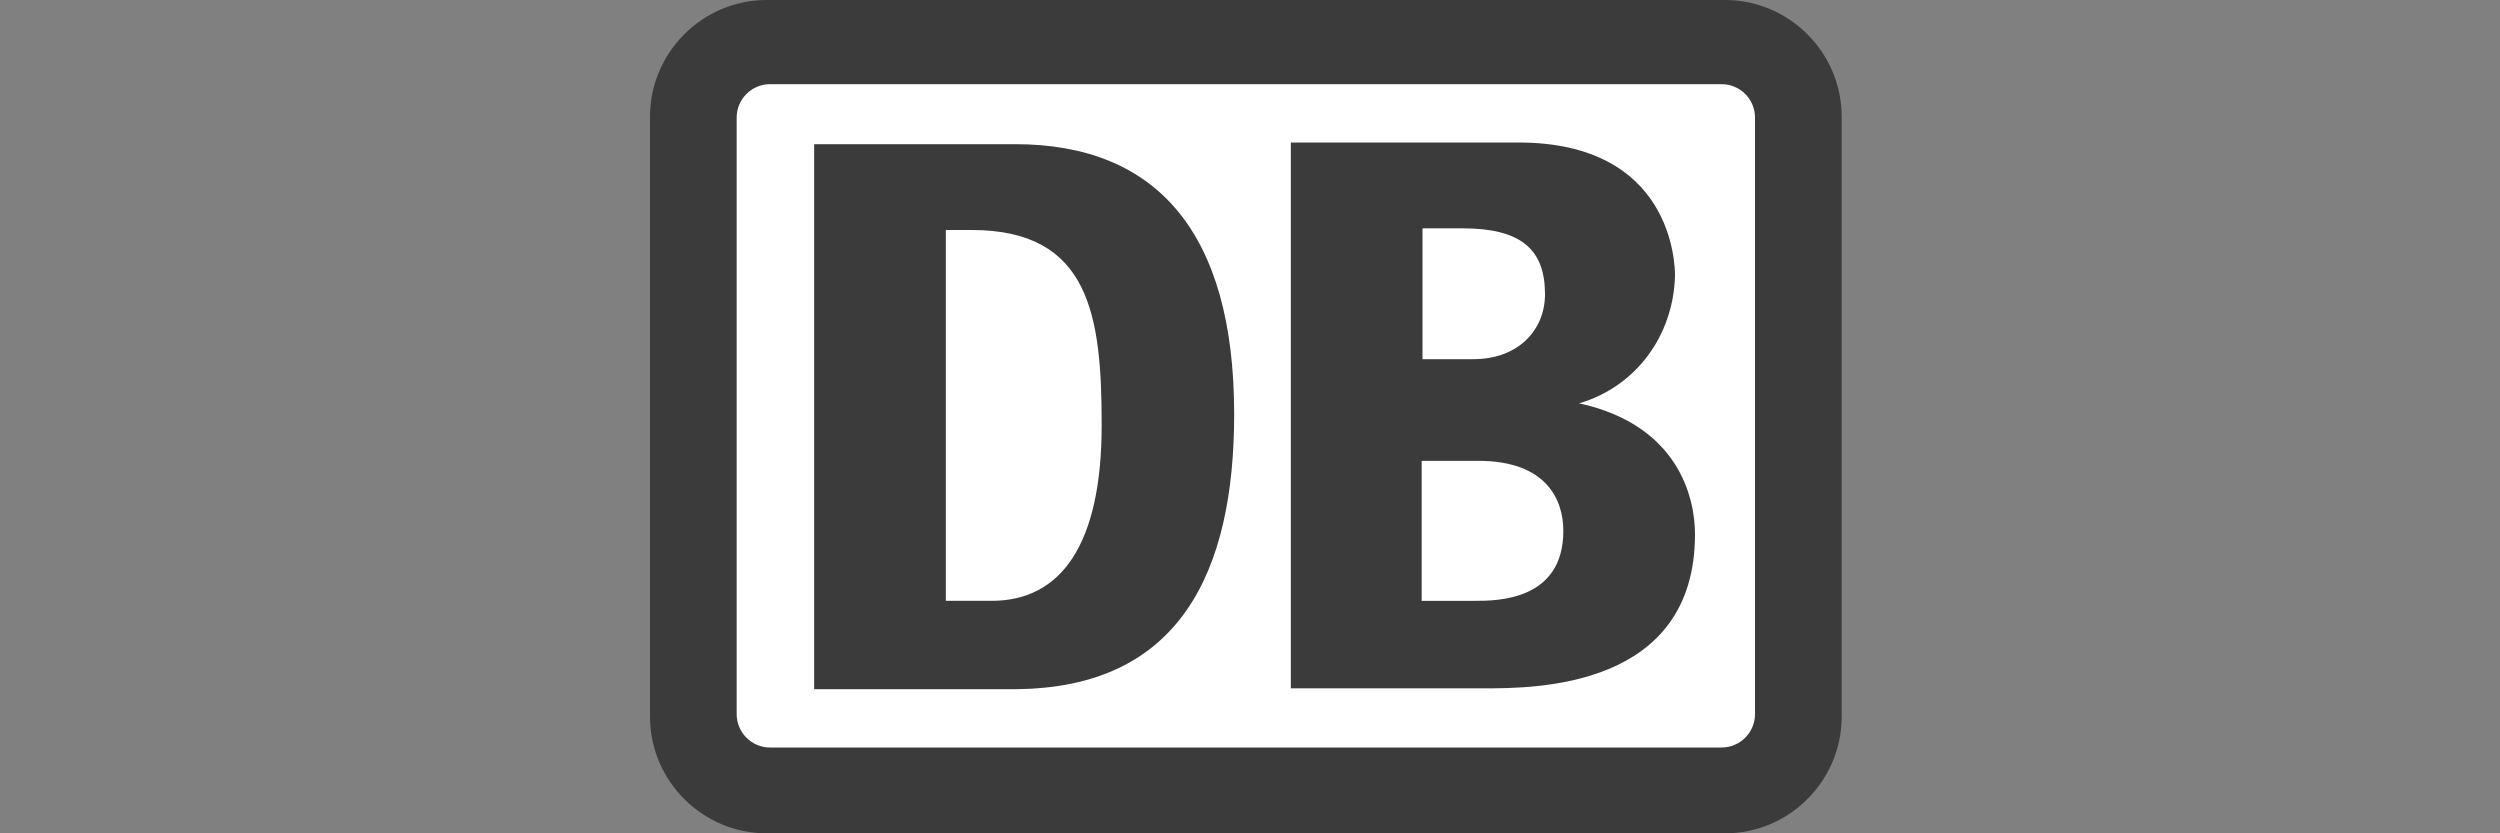
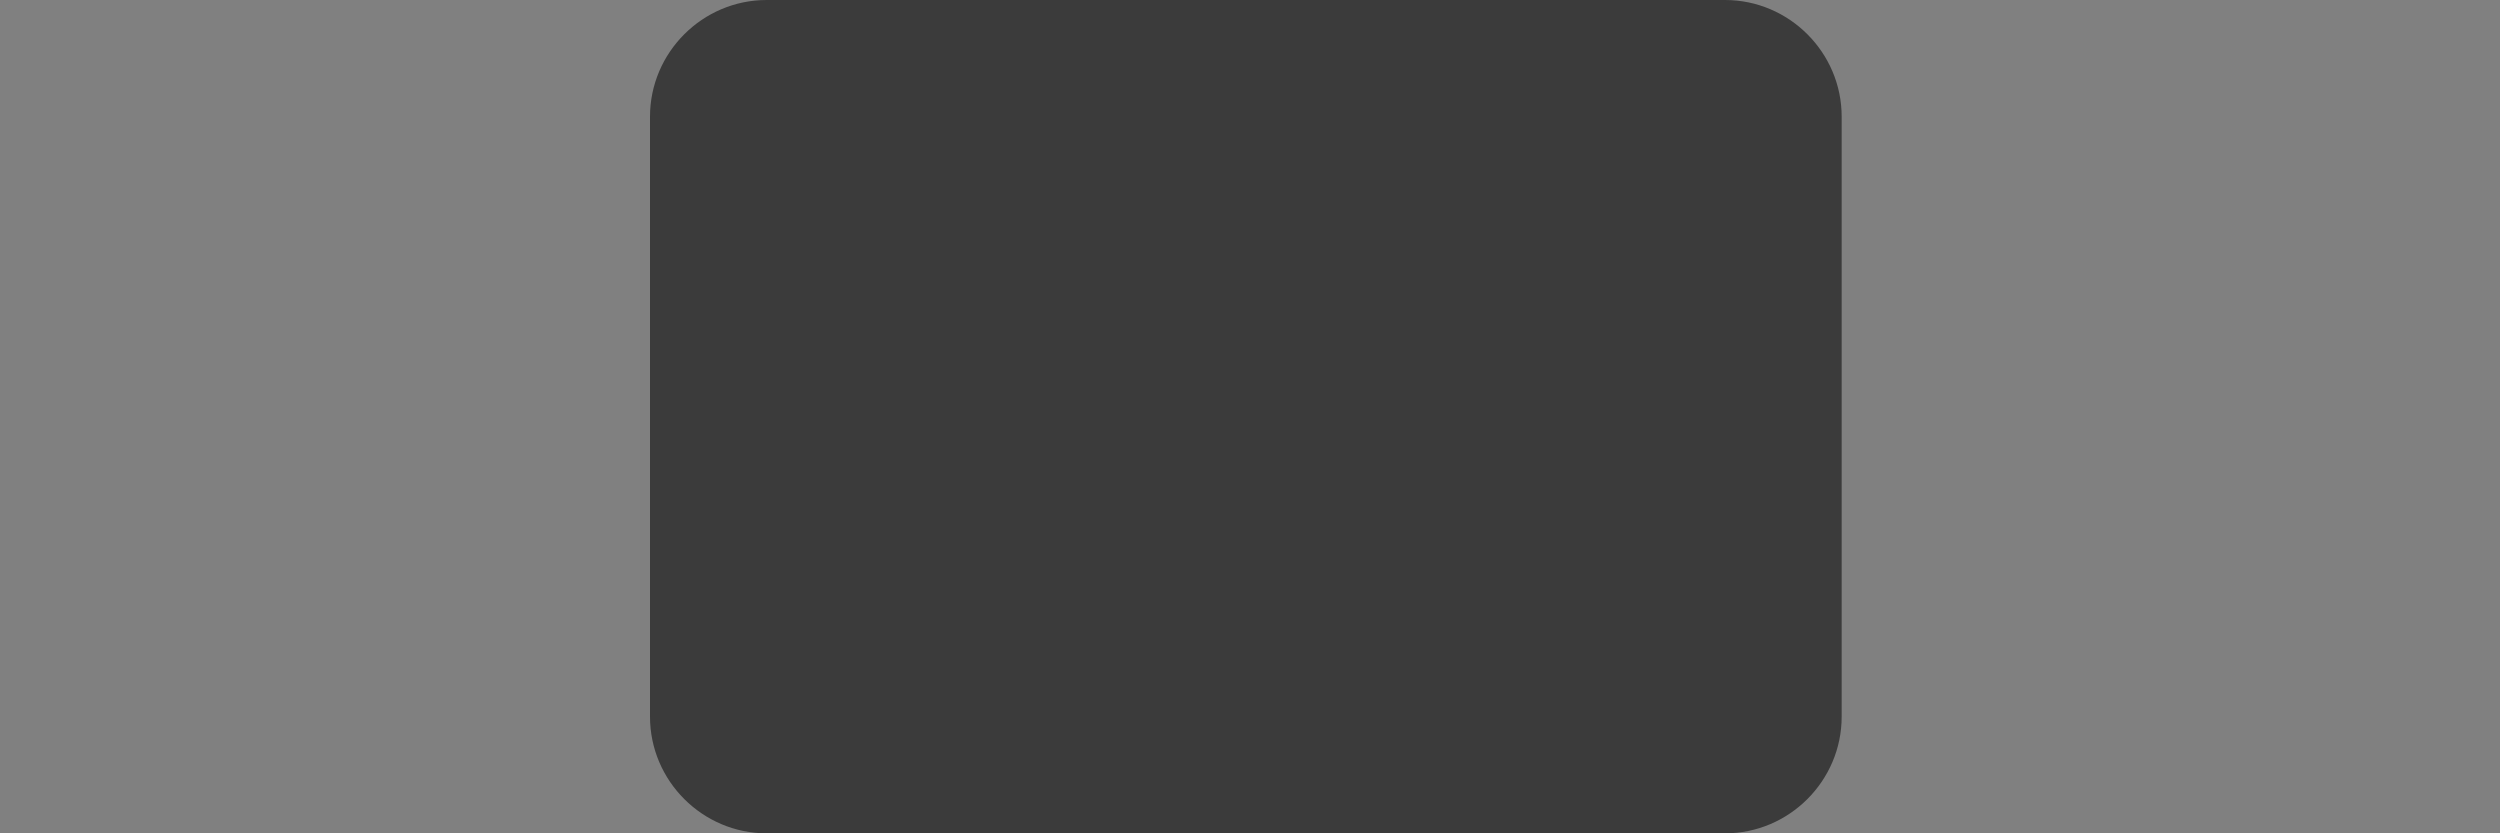
<svg xmlns="http://www.w3.org/2000/svg" version="1.2" viewBox="0 0 300 100" width="300" height="100">
  <rect x="0" y="0" width="300" height="100" fill="#808080" stroke="none" />
  <title>Deutsche_Bahn_AG-Logo_bamac-svg</title>
  <style>
		.s0 { fill: #3b3b3b } 
		.s1 { fill: #ffffff } 
	</style>
  <path id="Layer" class="s0" d="m78 14c0-7.7 6.3-14 14-14h115c7.7 0 14 6.3 14 14v72c0 7.7-6.3 14-14 14h-115c-7.7 0-14-6.3-14-14z" />
-   <path id="Layer" class="s1" d="m88.4 14.1c0-2.2 1.8-4 4-4h114.2c2.2 0 4 1.8 4 4v71.6c0 2.2-1.8 4-4 4h-114.2c-2.2 0-4-1.8-4-4z" />
-   <path id="Layer" fill-rule="evenodd" class="s0" d="m121.8 82.7h-24.1v-65.4h24.1c17 0 26.3 10.6 26.3 32.4 0 18.9-6.5 32.9-26.3 33zm10.4-31.7c0-13.1-1.4-23.4-15.6-23.4h-3.1v44.5h5.5c8.3 0 13.2-6.7 13.2-21.1zm71.2 13.1c0 18.5-19.2 18.5-25.3 18.5h-23.2v-65.5h27.3c18.5 0 18.8 14.6 18.8 16-0.2 7.2-4.7 13.3-11.5 15.3 11.9 2.6 13.9 11.3 13.9 15.7zm-32.7-36.7v15.7h6.1c5.4 0 8.6-3.5 8.6-7.8 0-5.4-2.9-7.9-9.9-7.9zm16.9 36.3c0-3.7-2-8.4-10.2-8.4h-6.8v16.8h6.4c2.6 0 10.6 0 10.6-8.4z" />
</svg>